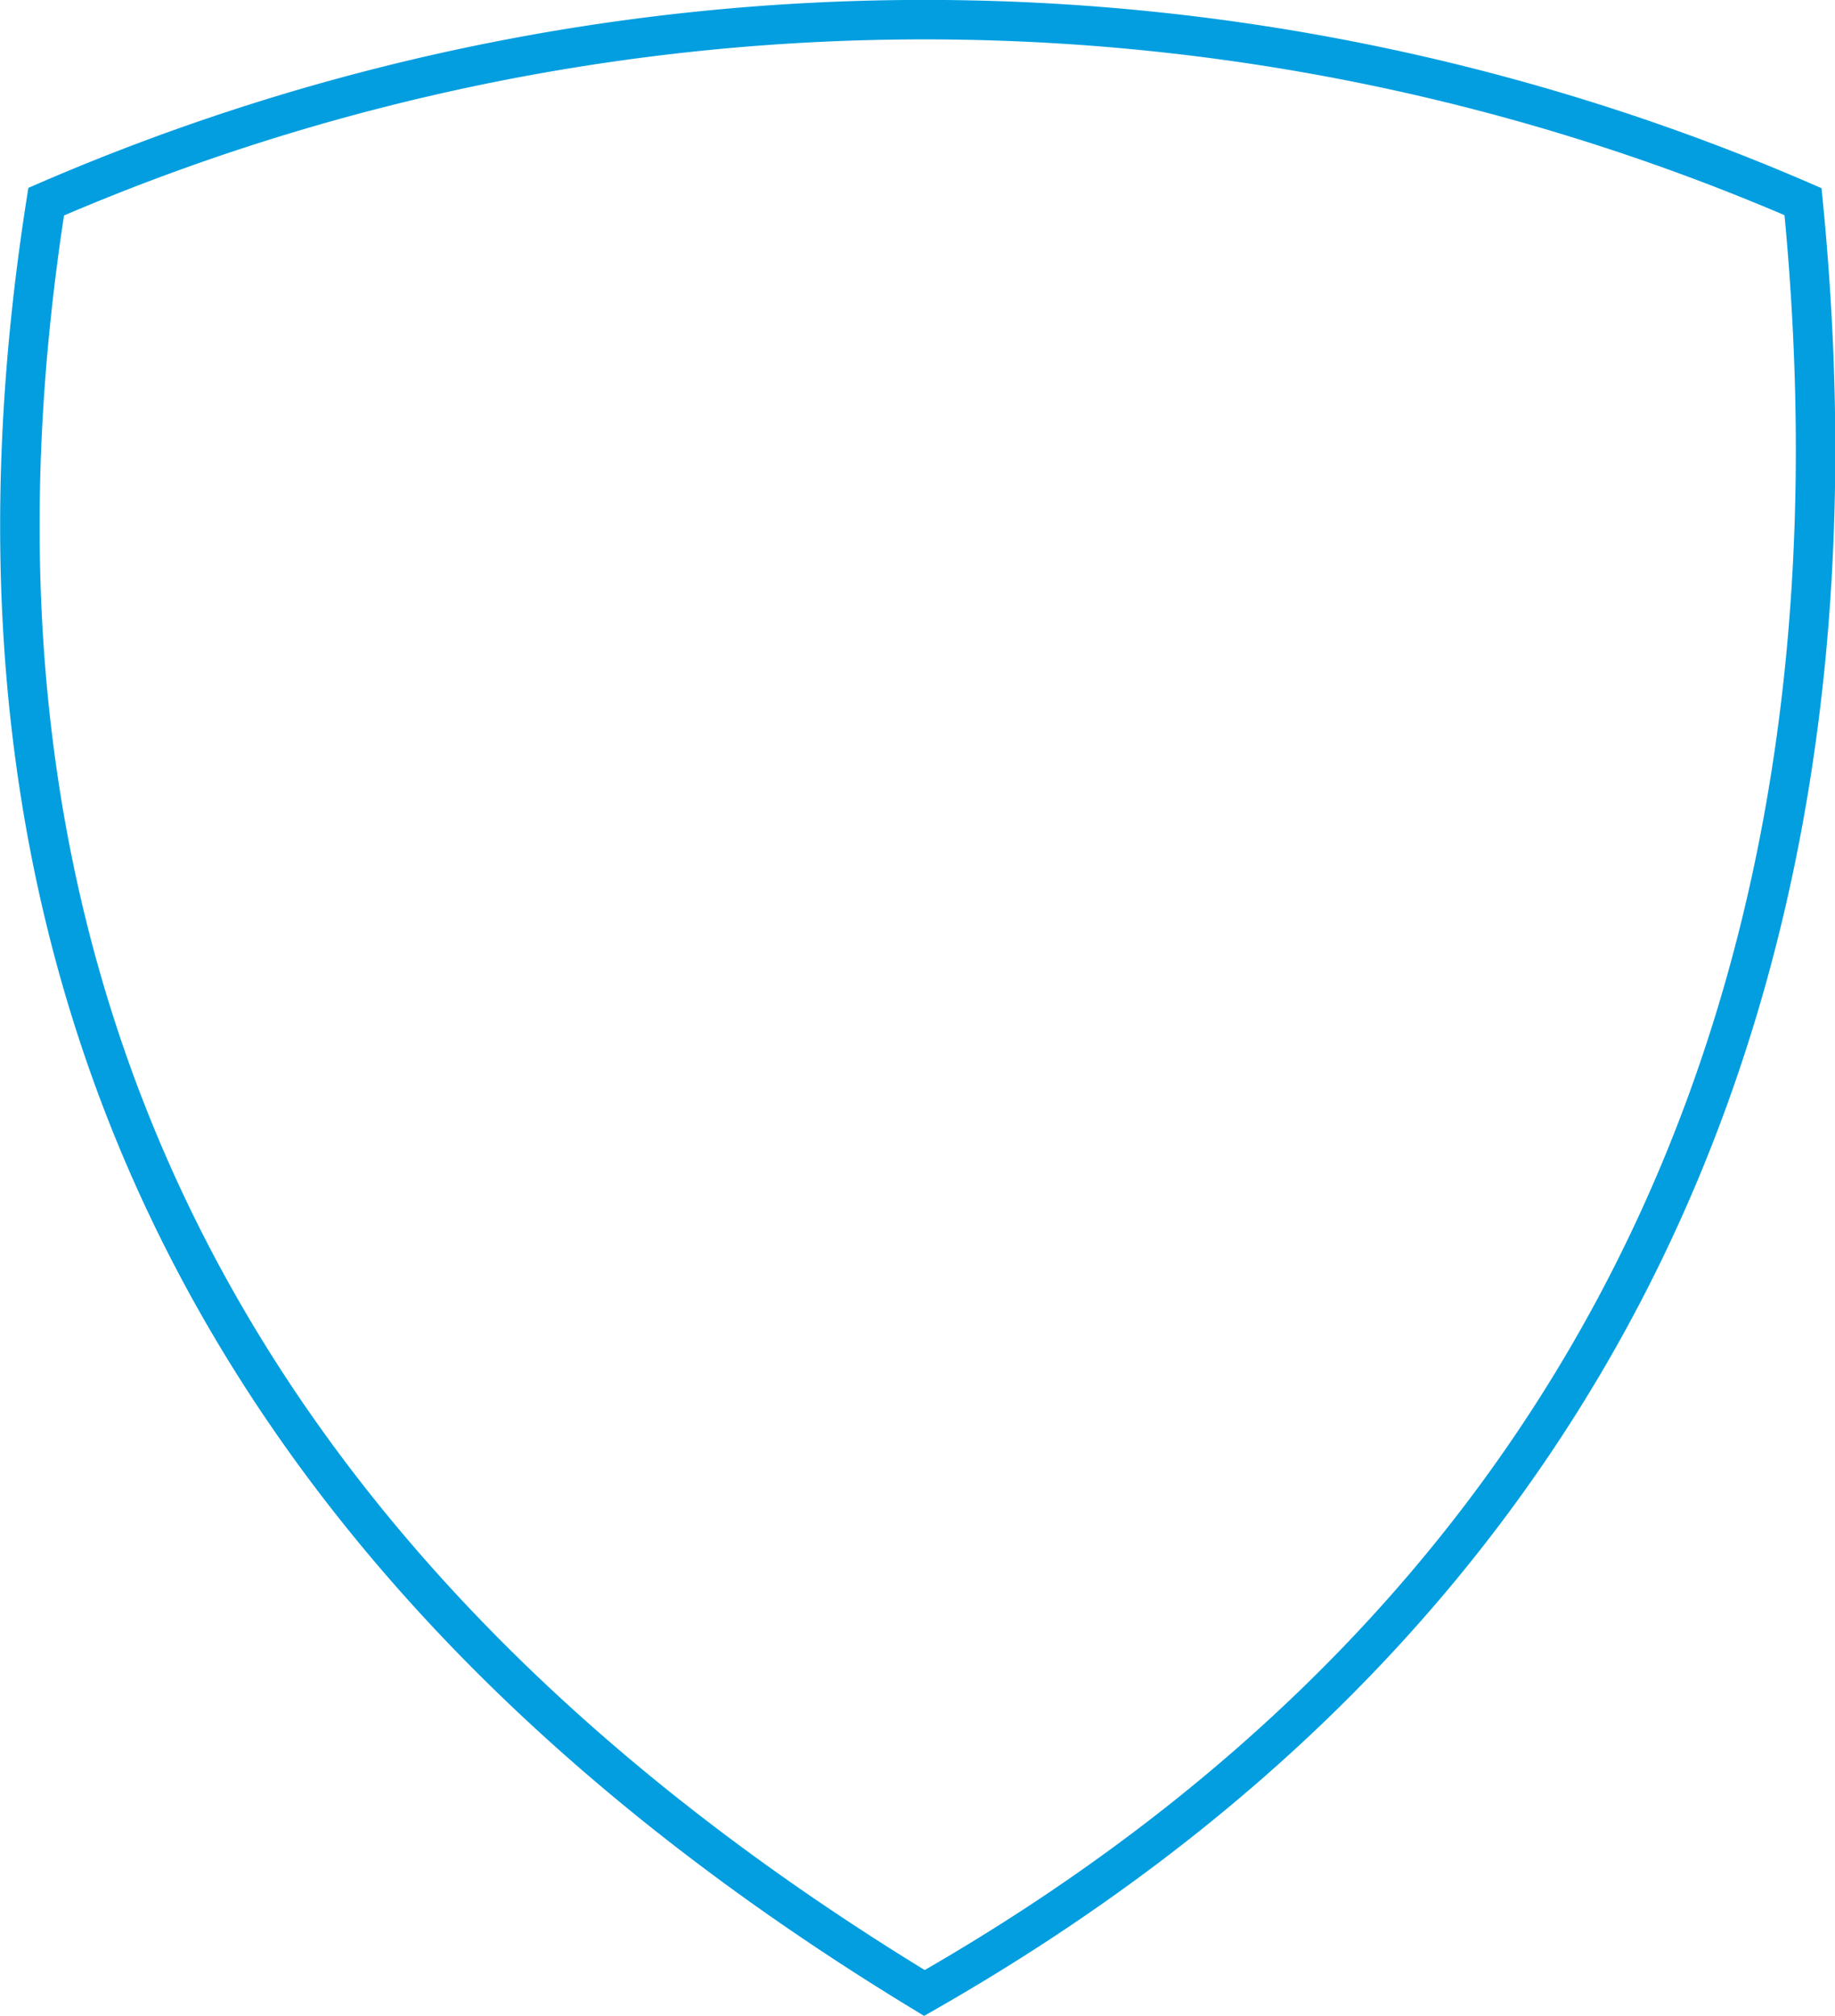
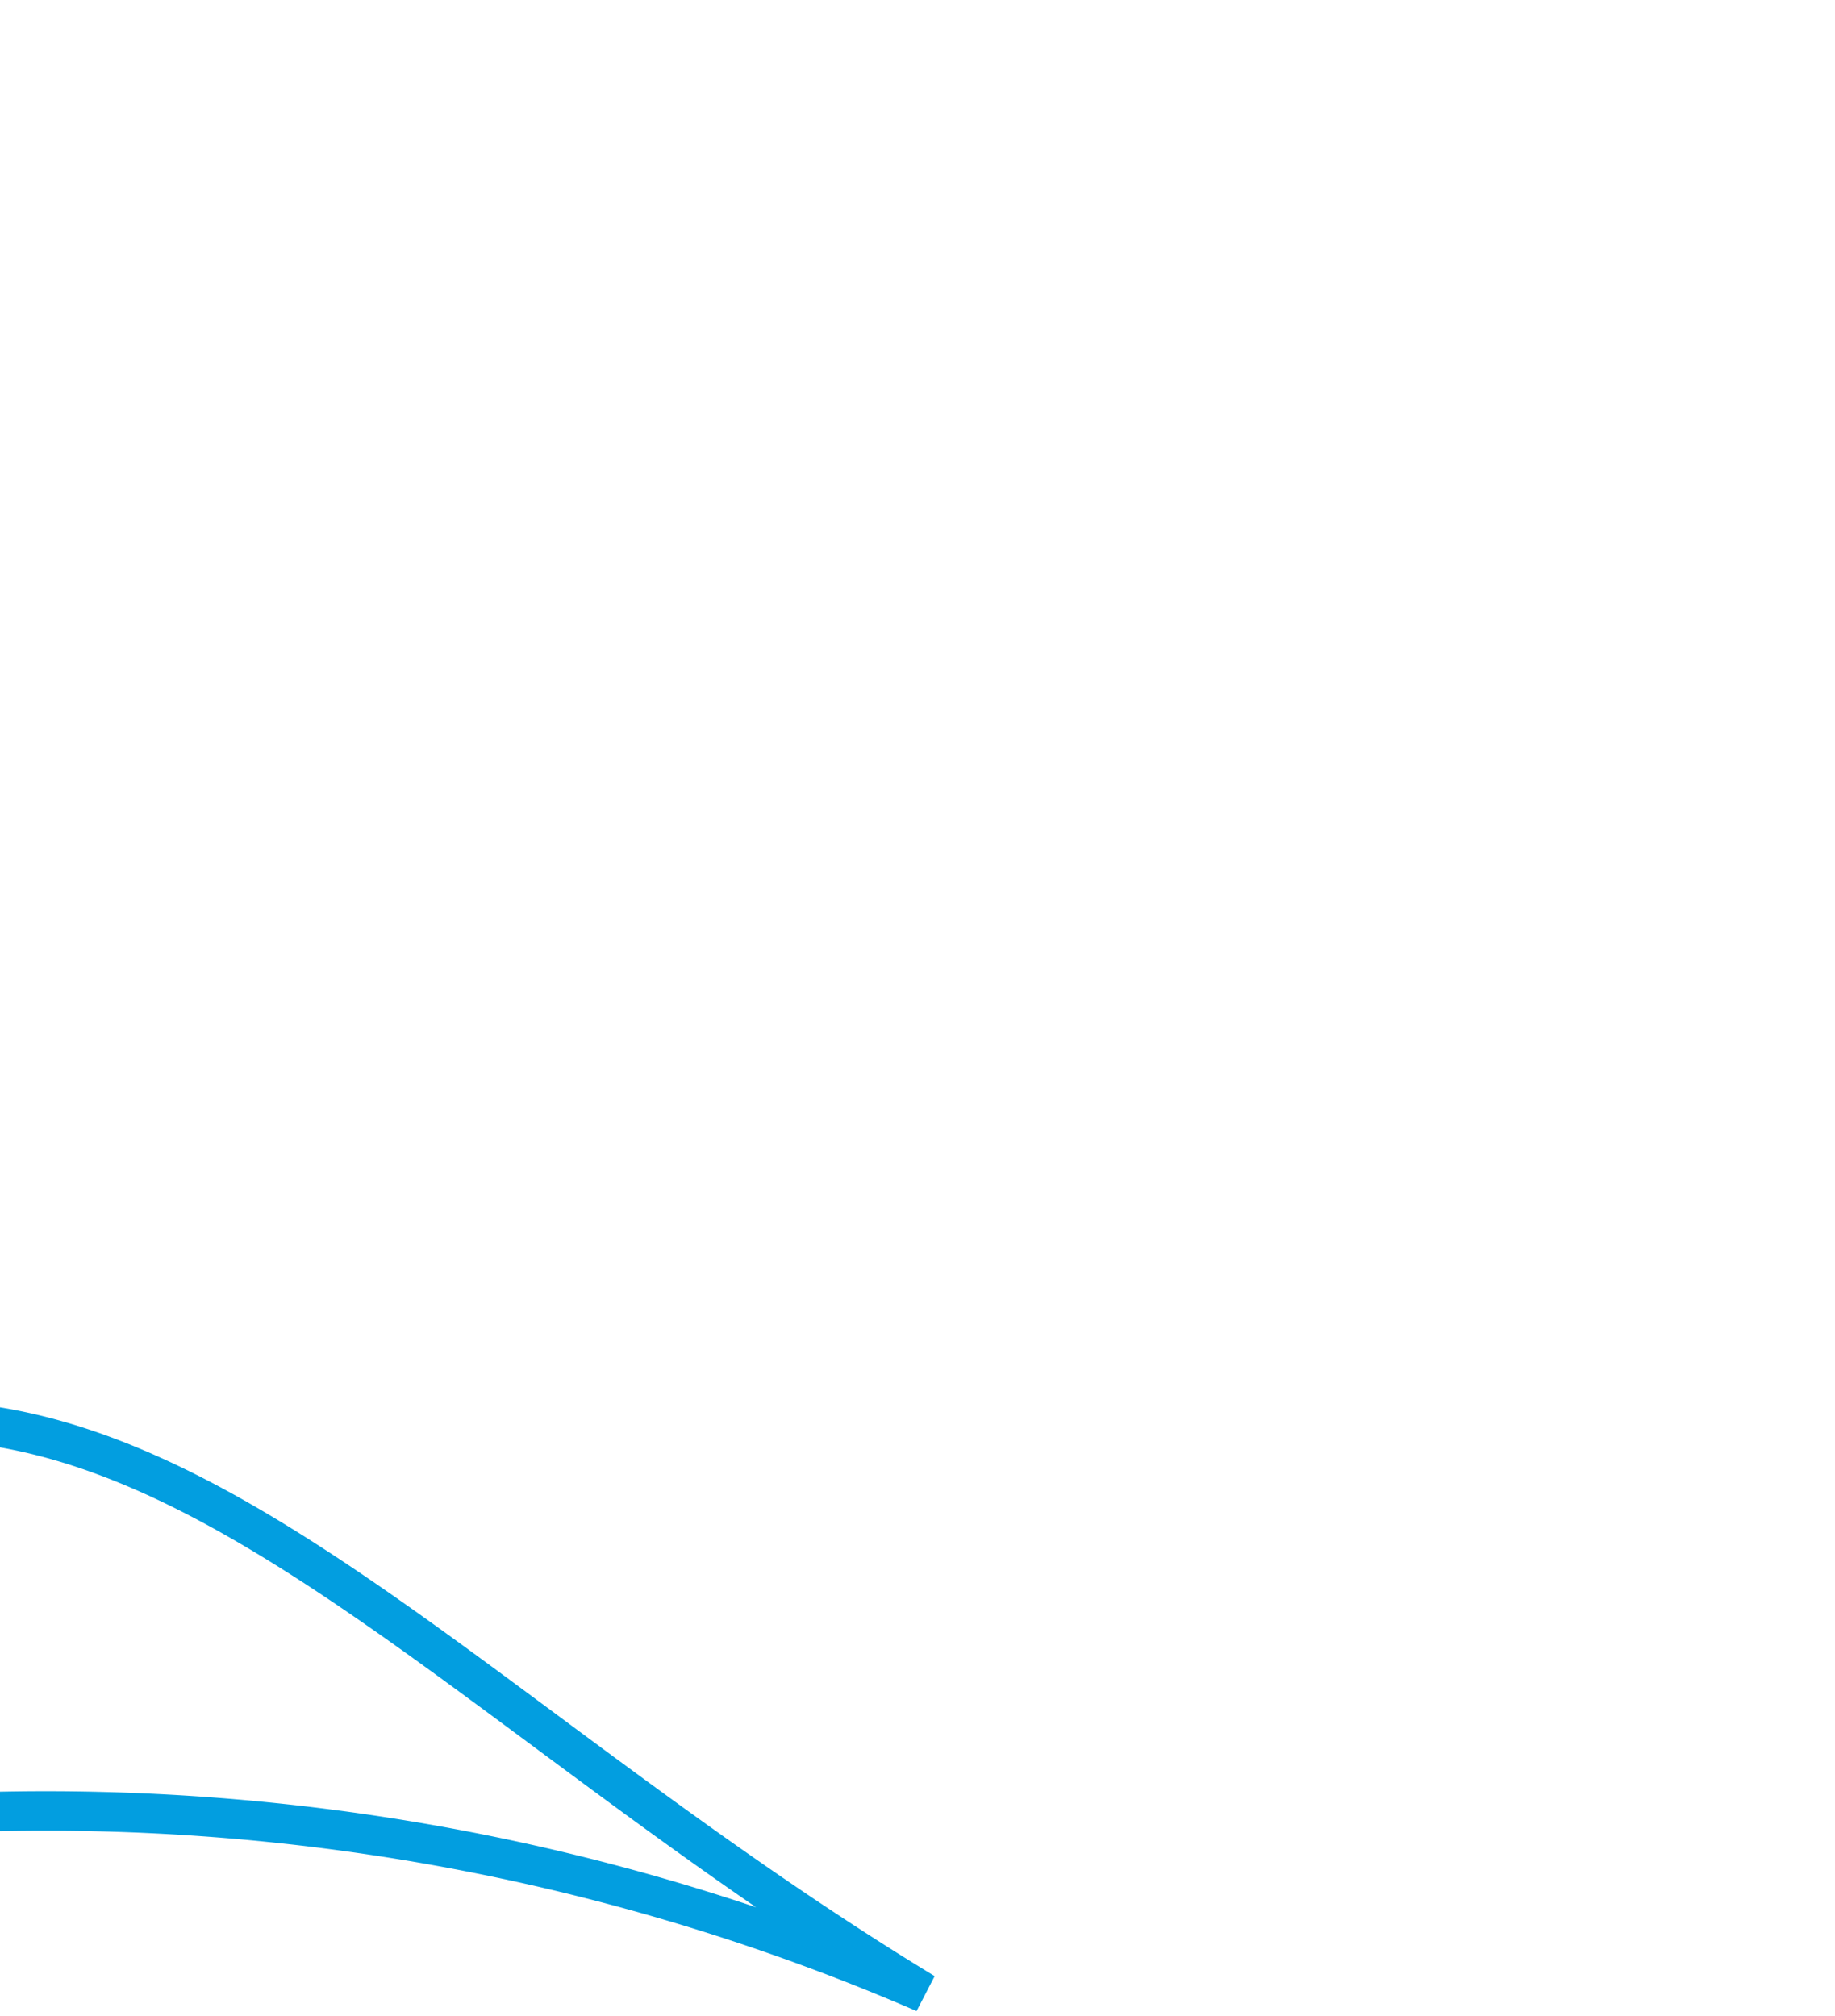
<svg xmlns="http://www.w3.org/2000/svg" viewBox="0 0 46.49 51.08">
  <defs>
    <style>.cls-1{fill:none;stroke:#029ee0;stroke-miterlimit:10;}</style>
  </defs>
  <g id="Laag_2" data-name="Laag 2">
    <g id="Laag_1-2" data-name="Laag 1">
      <g id="Laag_2-2" data-name="Laag 2">
        <g id="Laag_1-2-2" data-name="Laag 1-2">
-           <path class="cls-1" d="M23.42,50.5c15.77-9,24.38-23.9,22.26-45.39a56,56,0,0,0-44.51,0C-1.84,24.27,5.31,39.5,23.42,50.5Z" />
+           <path class="cls-1" d="M23.42,50.5a56,56,0,0,0-44.51,0C-1.84,24.27,5.31,39.5,23.42,50.5Z" />
        </g>
      </g>
    </g>
  </g>
</svg>